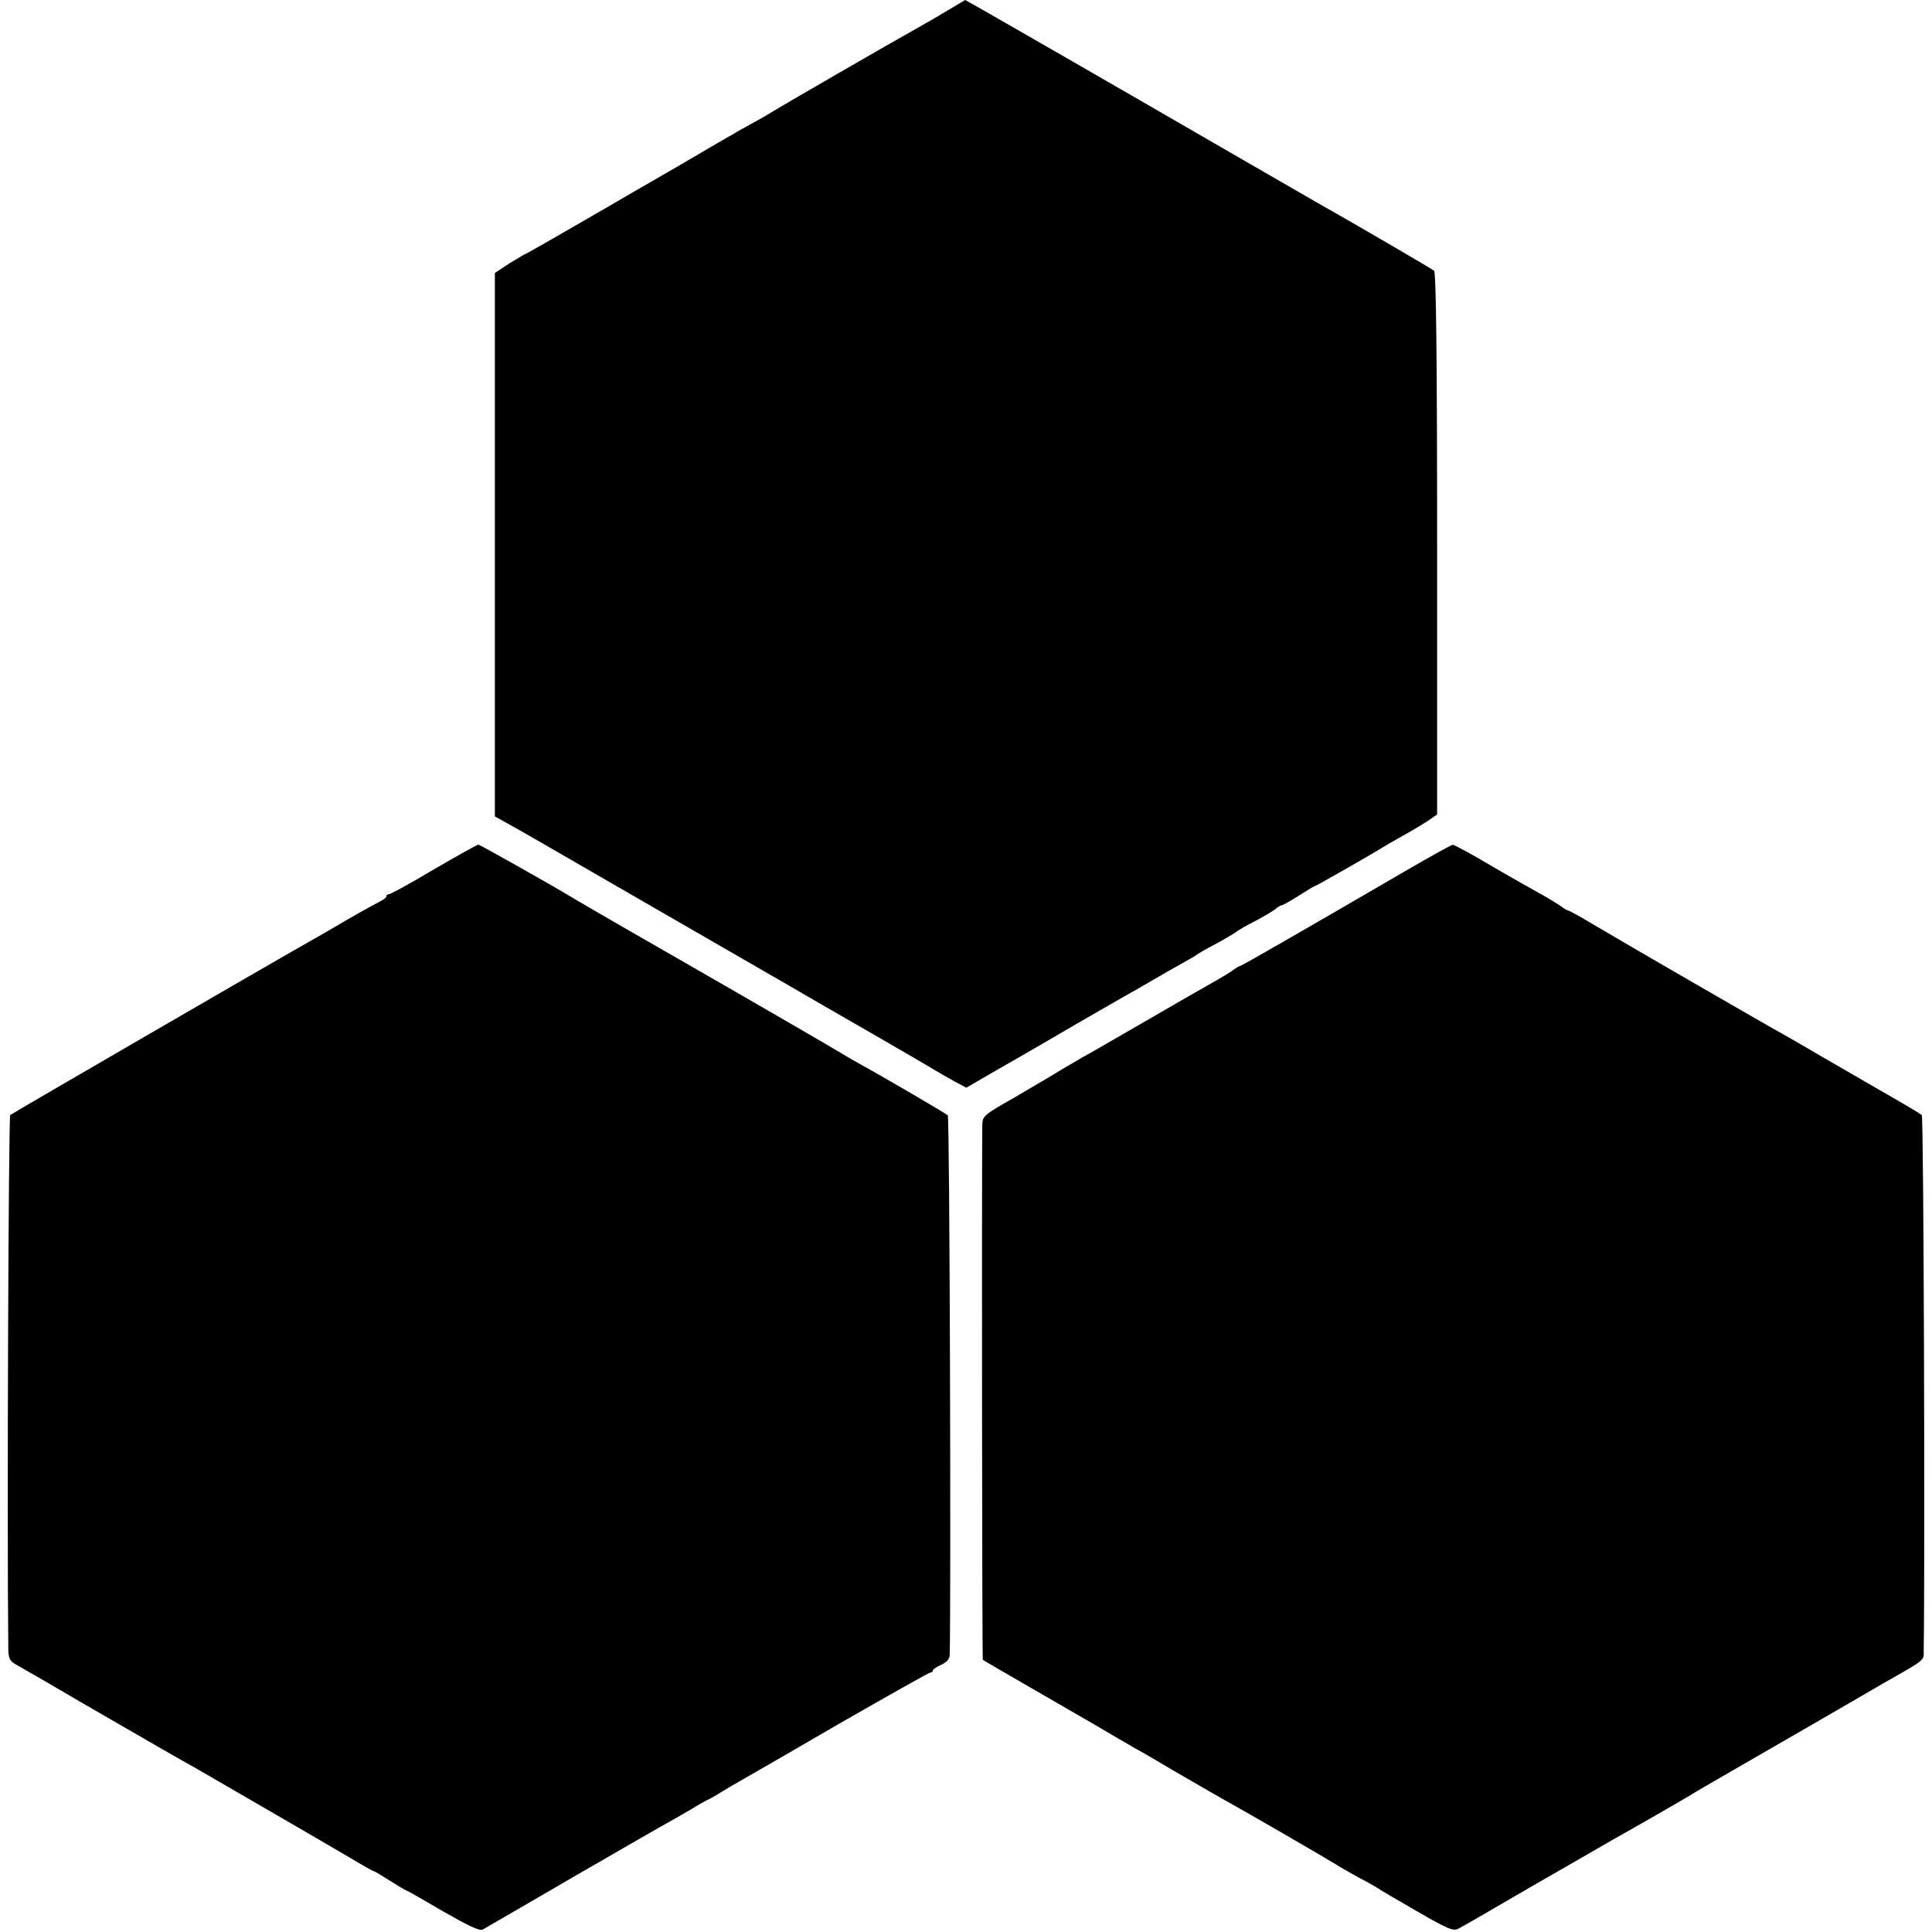
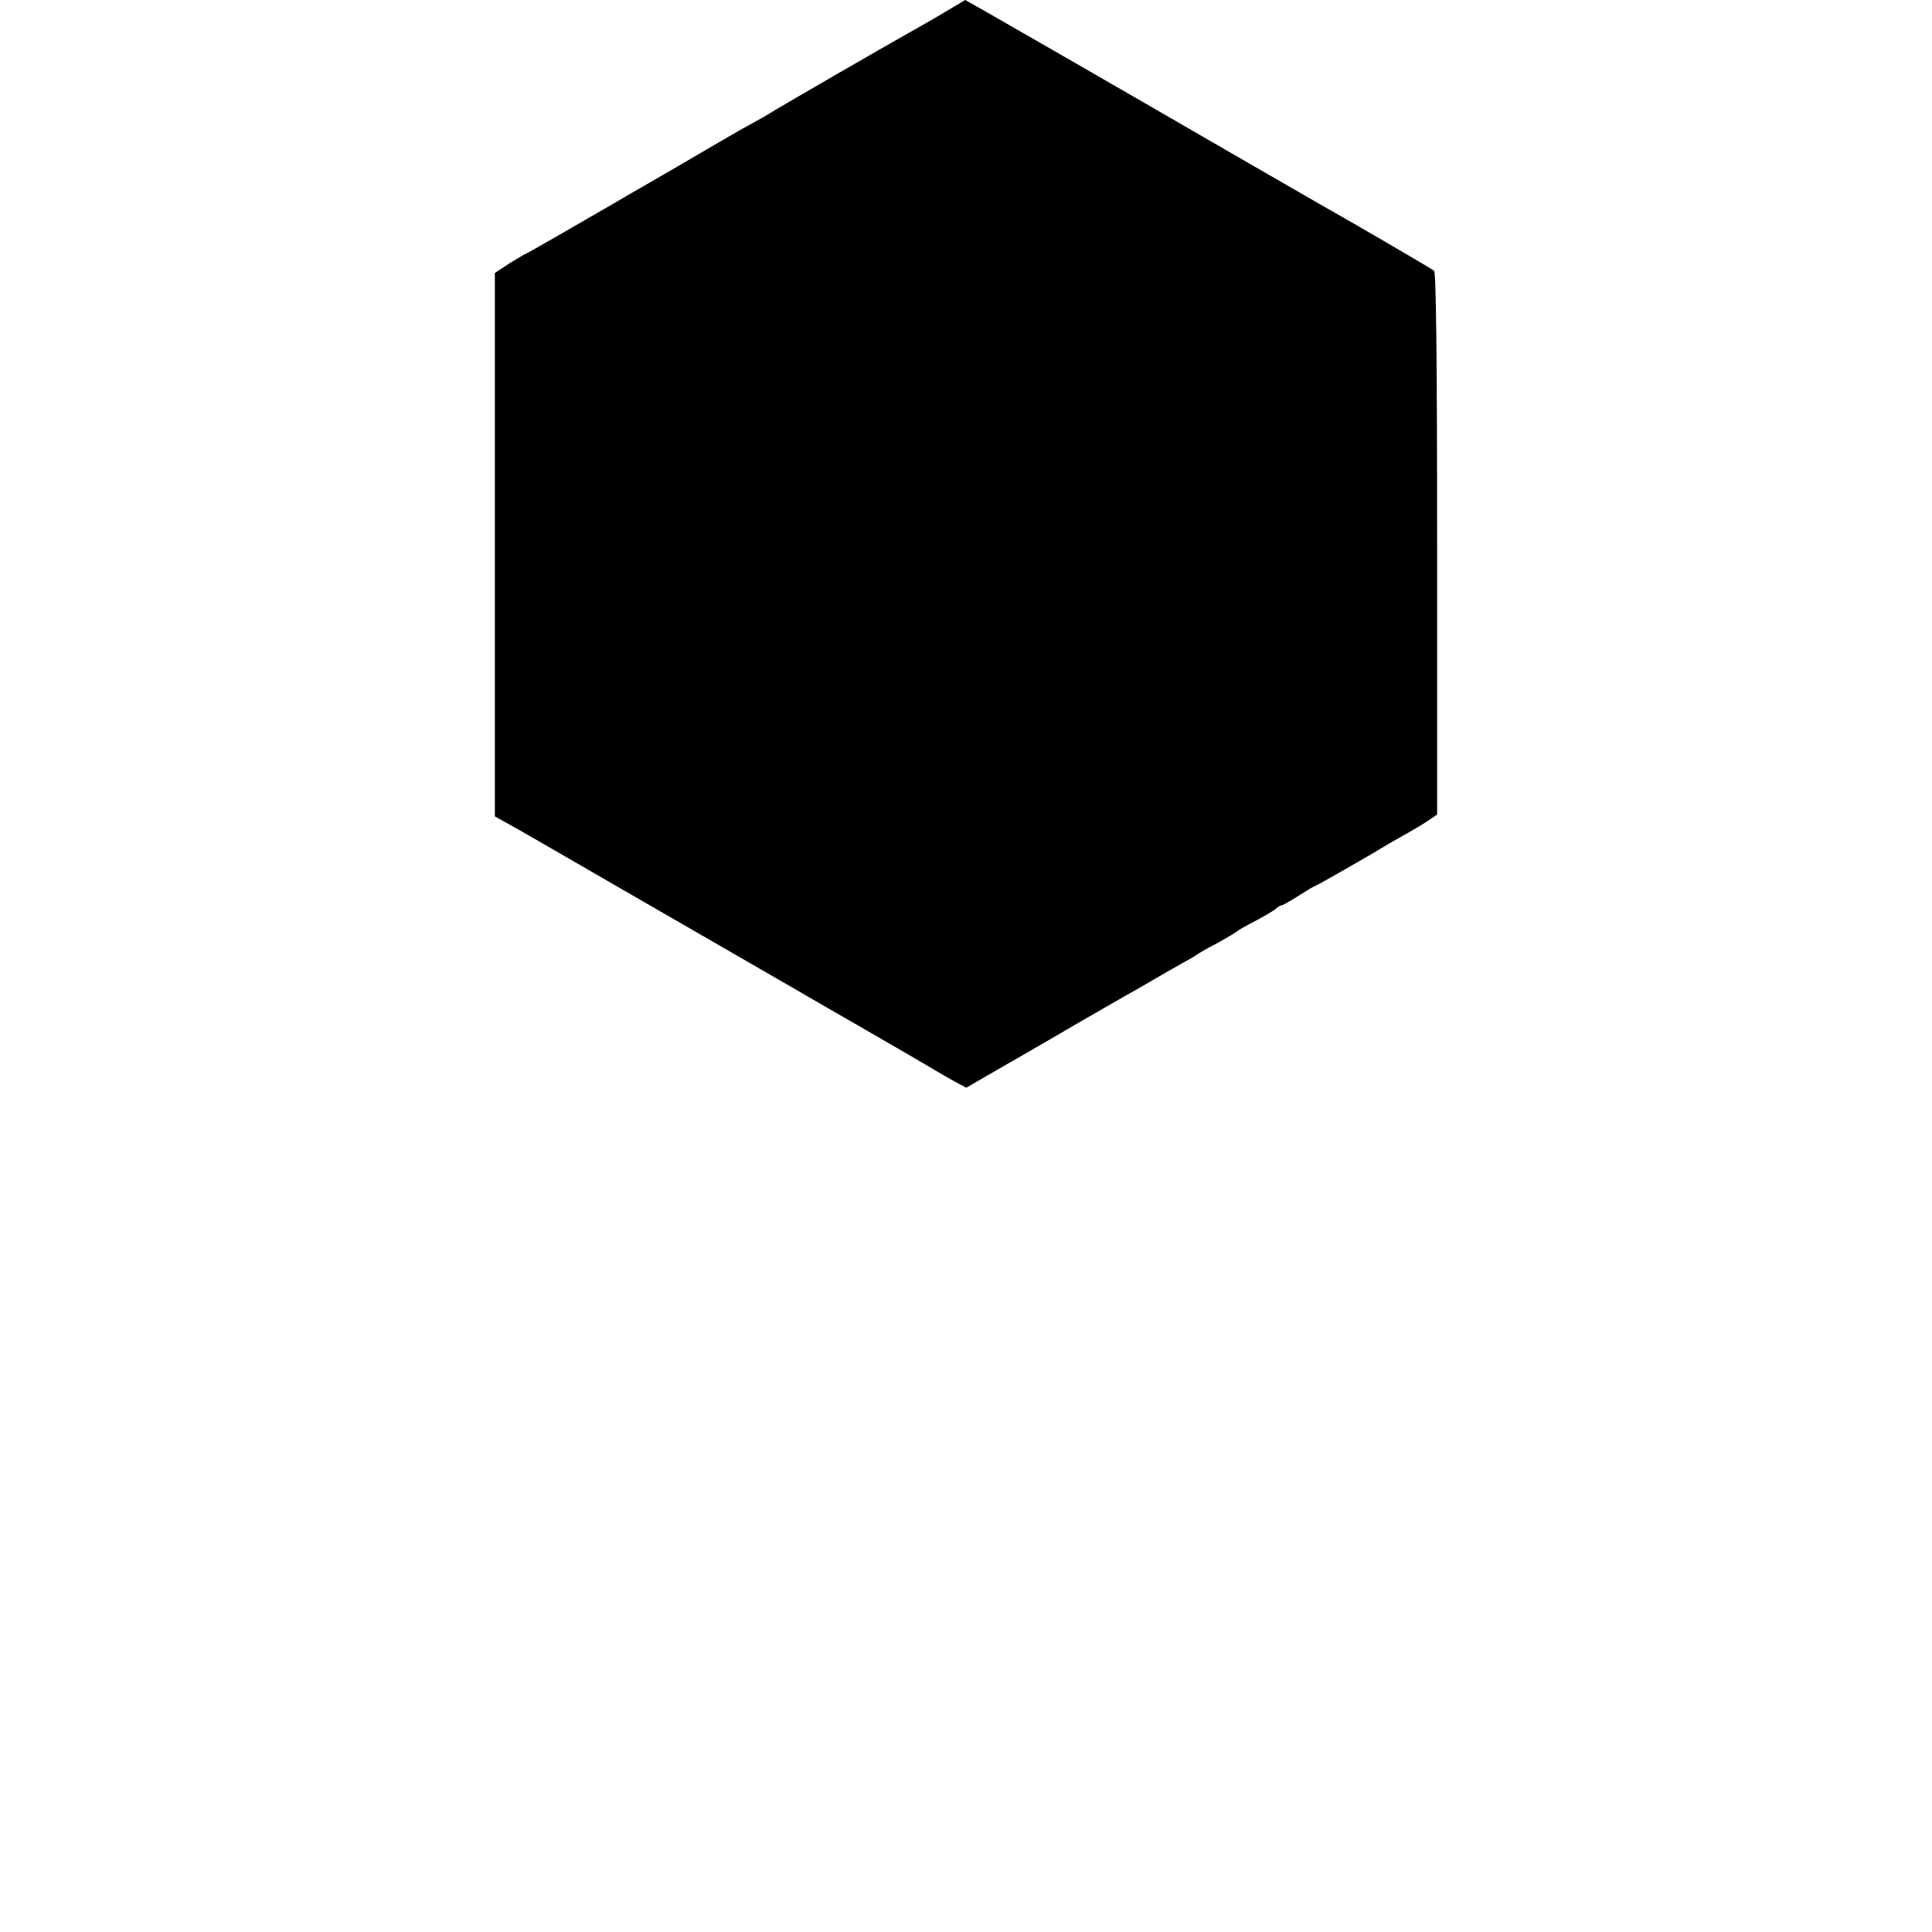
<svg xmlns="http://www.w3.org/2000/svg" version="1.0" width="700pt" height="700pt" viewBox="0 0 700 700" preserveAspectRatio="xMidYMid meet">
  <g transform="translate(0,700) scale(0.1,-0.1)" fill="#000000" stroke="none">
    <path d="M3435 6963 c-33 -20 -80 -47 -105 -61 -106 -59 -521 -299 -540 -312 -8 -5 -37 -22 -65 -37 -27 -15 -58 -32 -67 -38 -10 -5 -109 -63 -220 -128 -112 -64 -214 -124 -228 -132 -150 -87 -303 -175 -306 -175 -2 0 -28 -16 -58 -34 l-53 -35 0 -984 0 -985 36 -20 c20 -10 207 -118 416 -239 209 -121 547 -315 750 -433 204 -117 381 -220 395 -229 14 -8 44 -26 68 -39 l43 -23 107 62 c59 34 121 69 137 79 17 9 86 50 155 90 69 40 146 84 172 99 25 14 73 41 105 60 32 19 78 45 103 59 25 14 50 28 55 32 6 5 37 23 70 40 33 18 67 38 75 44 8 7 40 25 70 40 30 16 62 35 71 42 8 8 19 14 23 14 4 0 32 16 62 35 30 19 56 35 59 35 4 0 214 120 245 140 8 5 44 26 80 46 36 20 77 45 91 55 l26 18 0 981 c0 691 -4 983 -11 989 -10 8 -269 159 -366 214 -19 10 -165 95 -325 187 -482 279 -1005 580 -1008 580 -1 -1 -29 -17 -62 -37z" />
-     <path d="M1572 3850 c-84 -50 -157 -90 -163 -90 -5 0 -9 -3 -9 -7 0 -5 -10 -13 -23 -19 -12 -6 -65 -35 -117 -65 -52 -31 -115 -67 -140 -81 -145 -82 -1076 -622 -1083 -628 -6 -5 -12 -1457 -7 -1925 0 -44 4 -52 28 -66 15 -8 131 -75 257 -149 237 -137 339 -196 397 -228 78 -45 480 -278 556 -323 45 -27 84 -49 87 -49 3 0 29 -16 59 -35 30 -19 57 -35 59 -35 3 0 62 -34 132 -75 93 -53 132 -72 144 -66 9 5 158 91 331 192 173 100 331 191 350 201 19 11 53 30 75 43 22 14 47 28 55 32 8 3 31 16 50 28 19 12 55 33 80 47 25 14 186 107 358 207 173 99 318 181 323 181 5 0 9 3 9 8 0 4 14 13 30 20 20 9 30 21 31 35 5 203 0 1950 -7 1956 -9 8 -231 138 -324 189 -25 14 -49 28 -55 32 -10 7 -357 208 -575 333 -121 69 -388 223 -410 237 -71 43 -332 190 -337 190 -5 -1 -77 -41 -161 -90z" />
-     <path d="M5095 3846 c-359 -209 -597 -346 -602 -346 -3 0 -17 -8 -31 -19 -15 -10 -47 -29 -72 -43 -25 -14 -133 -76 -240 -138 -107 -62 -211 -122 -230 -132 -19 -11 -55 -32 -80 -47 -25 -16 -98 -58 -162 -96 -116 -66 -118 -68 -119 -103 -2 -170 -1 -1933 2 -1936 2 -2 108 -63 234 -136 127 -73 244 -141 260 -151 17 -10 41 -24 55 -32 14 -7 81 -46 150 -87 69 -40 145 -84 170 -98 87 -48 375 -215 410 -237 19 -12 58 -34 85 -49 28 -14 57 -31 65 -36 8 -6 73 -44 144 -85 111 -64 132 -73 150 -63 12 6 132 75 267 154 136 78 266 153 290 167 65 36 272 155 289 166 8 6 96 56 194 113 98 57 195 112 215 124 94 55 241 139 281 163 160 91 150 83 150 121 5 335 0 1934 -7 1940 -4 4 -66 41 -138 82 -71 41 -175 101 -230 133 -55 32 -118 69 -140 81 -55 30 -581 334 -683 395 -45 27 -85 49 -88 49 -3 0 -18 8 -32 19 -15 10 -49 31 -77 46 -27 15 -107 60 -177 101 -69 41 -130 74 -135 73 -4 0 -80 -42 -168 -93z" />
  </g>
</svg>